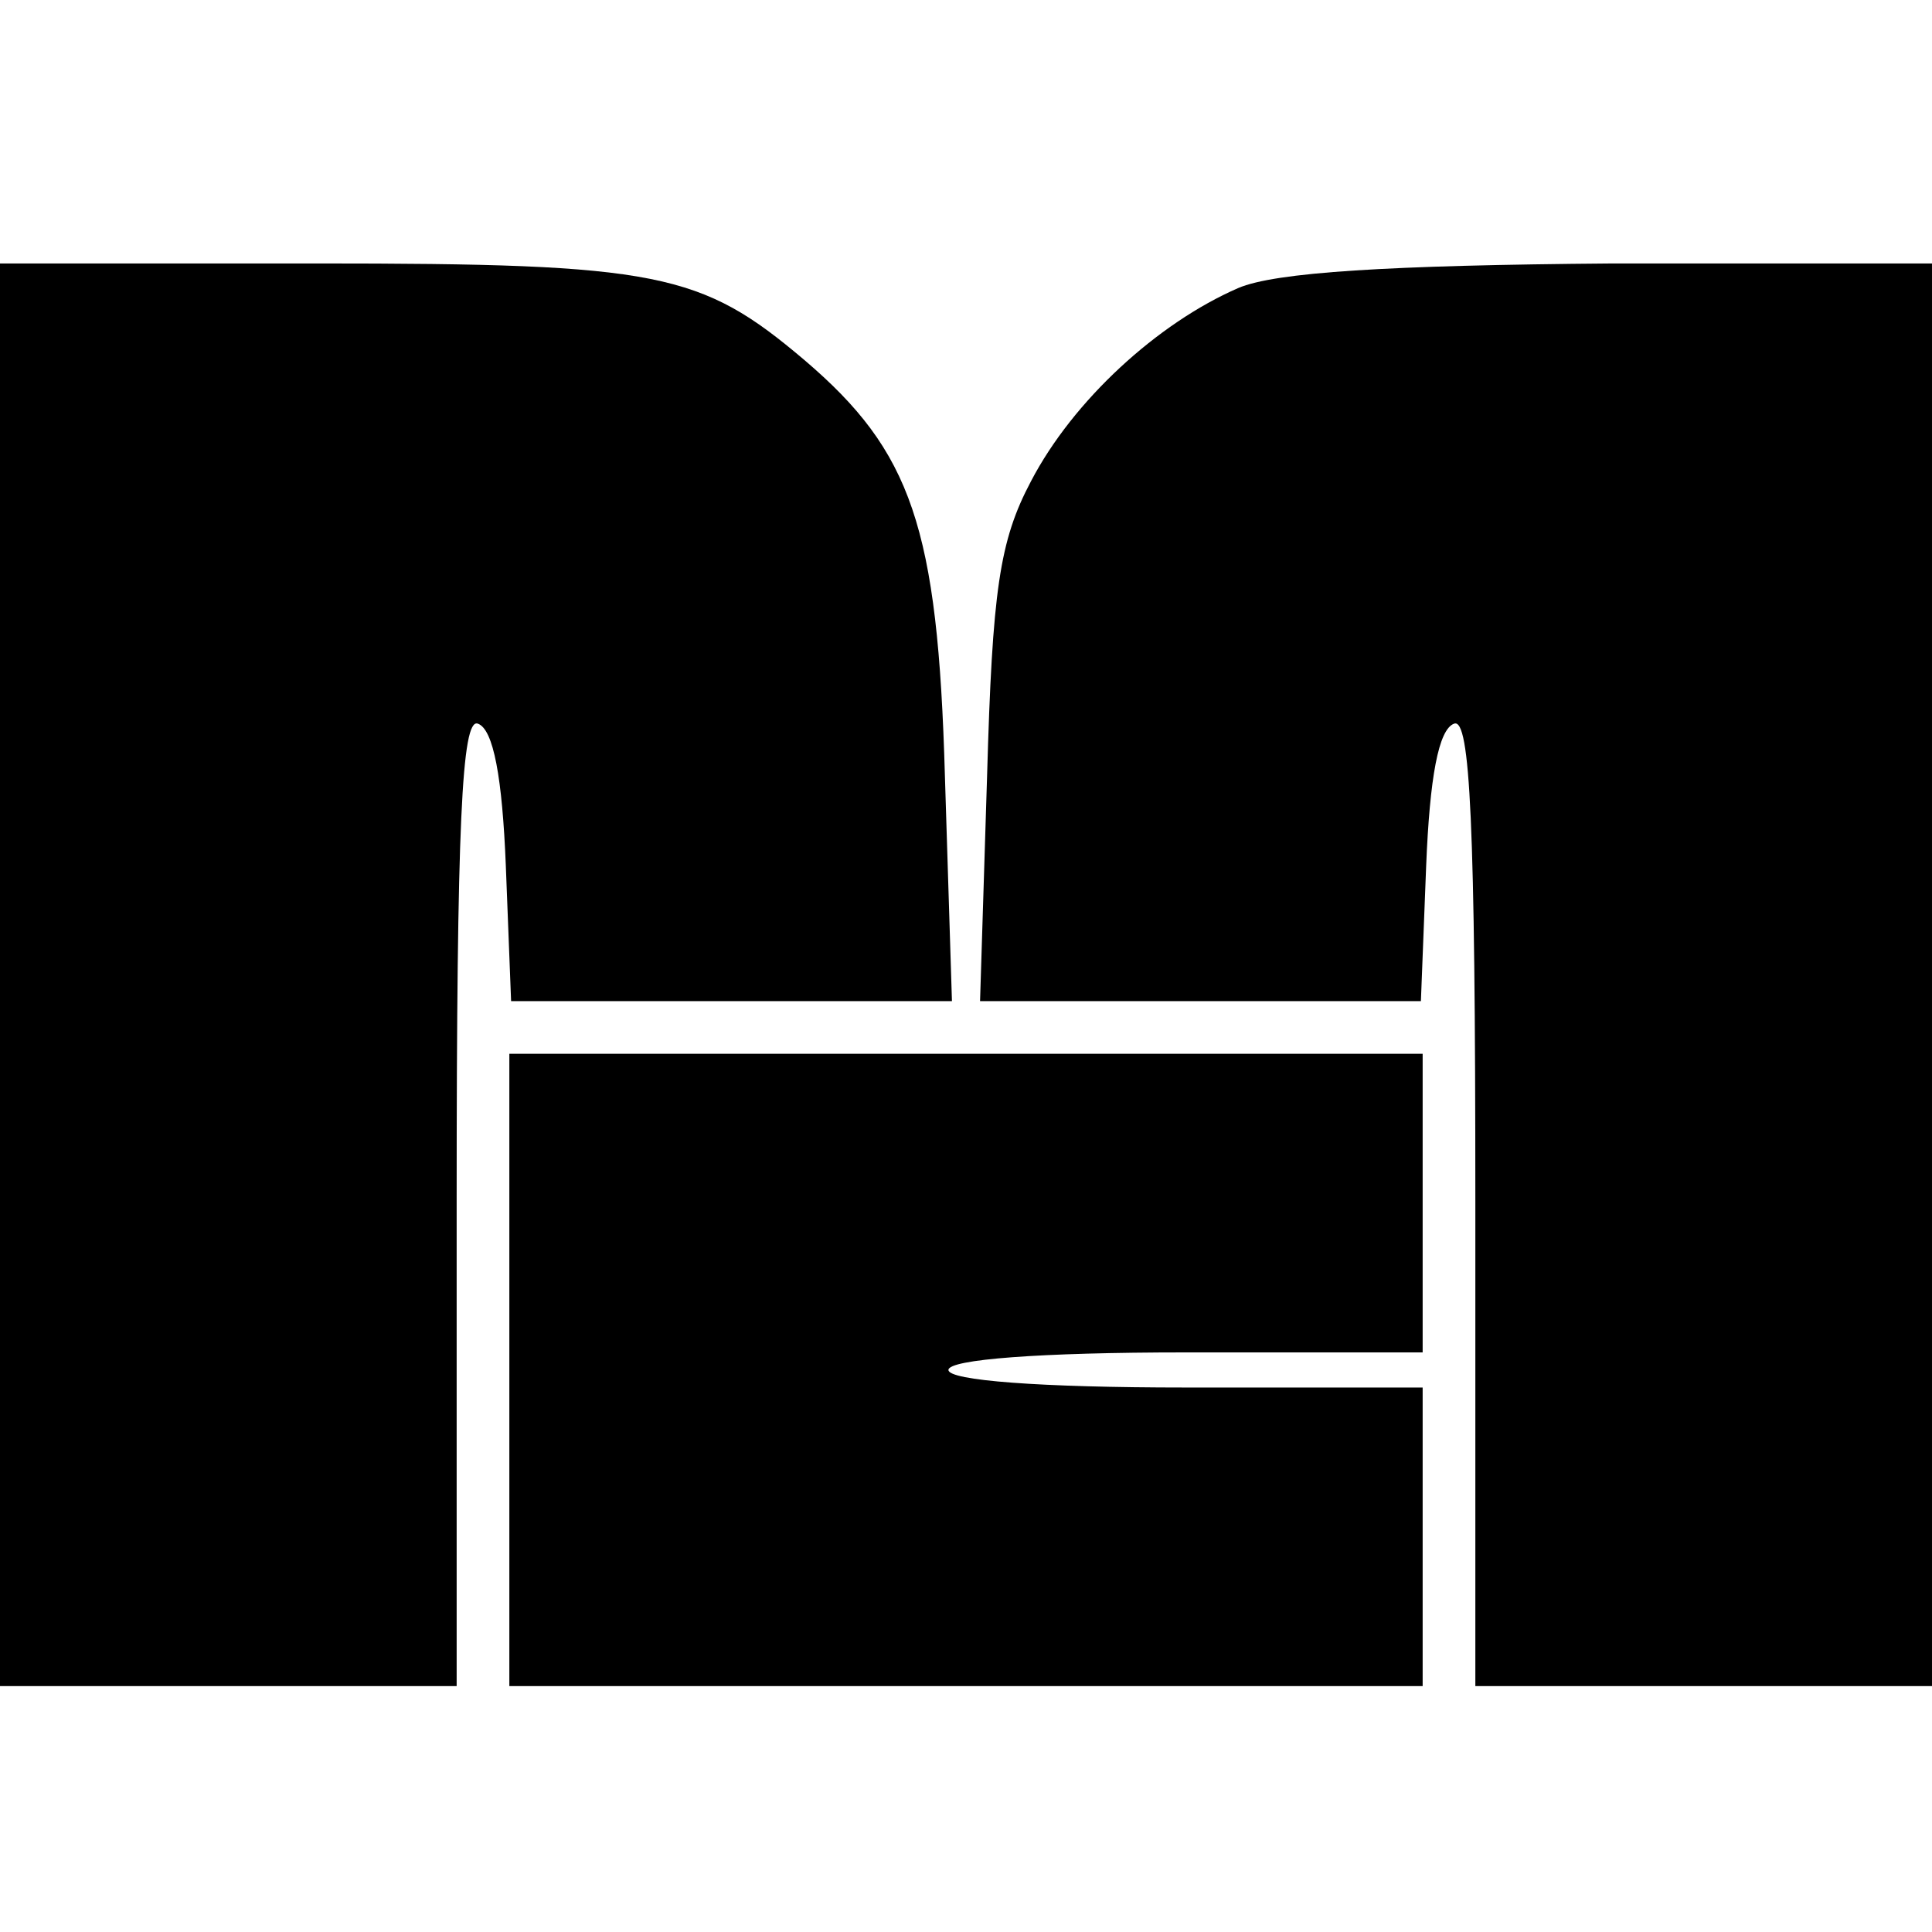
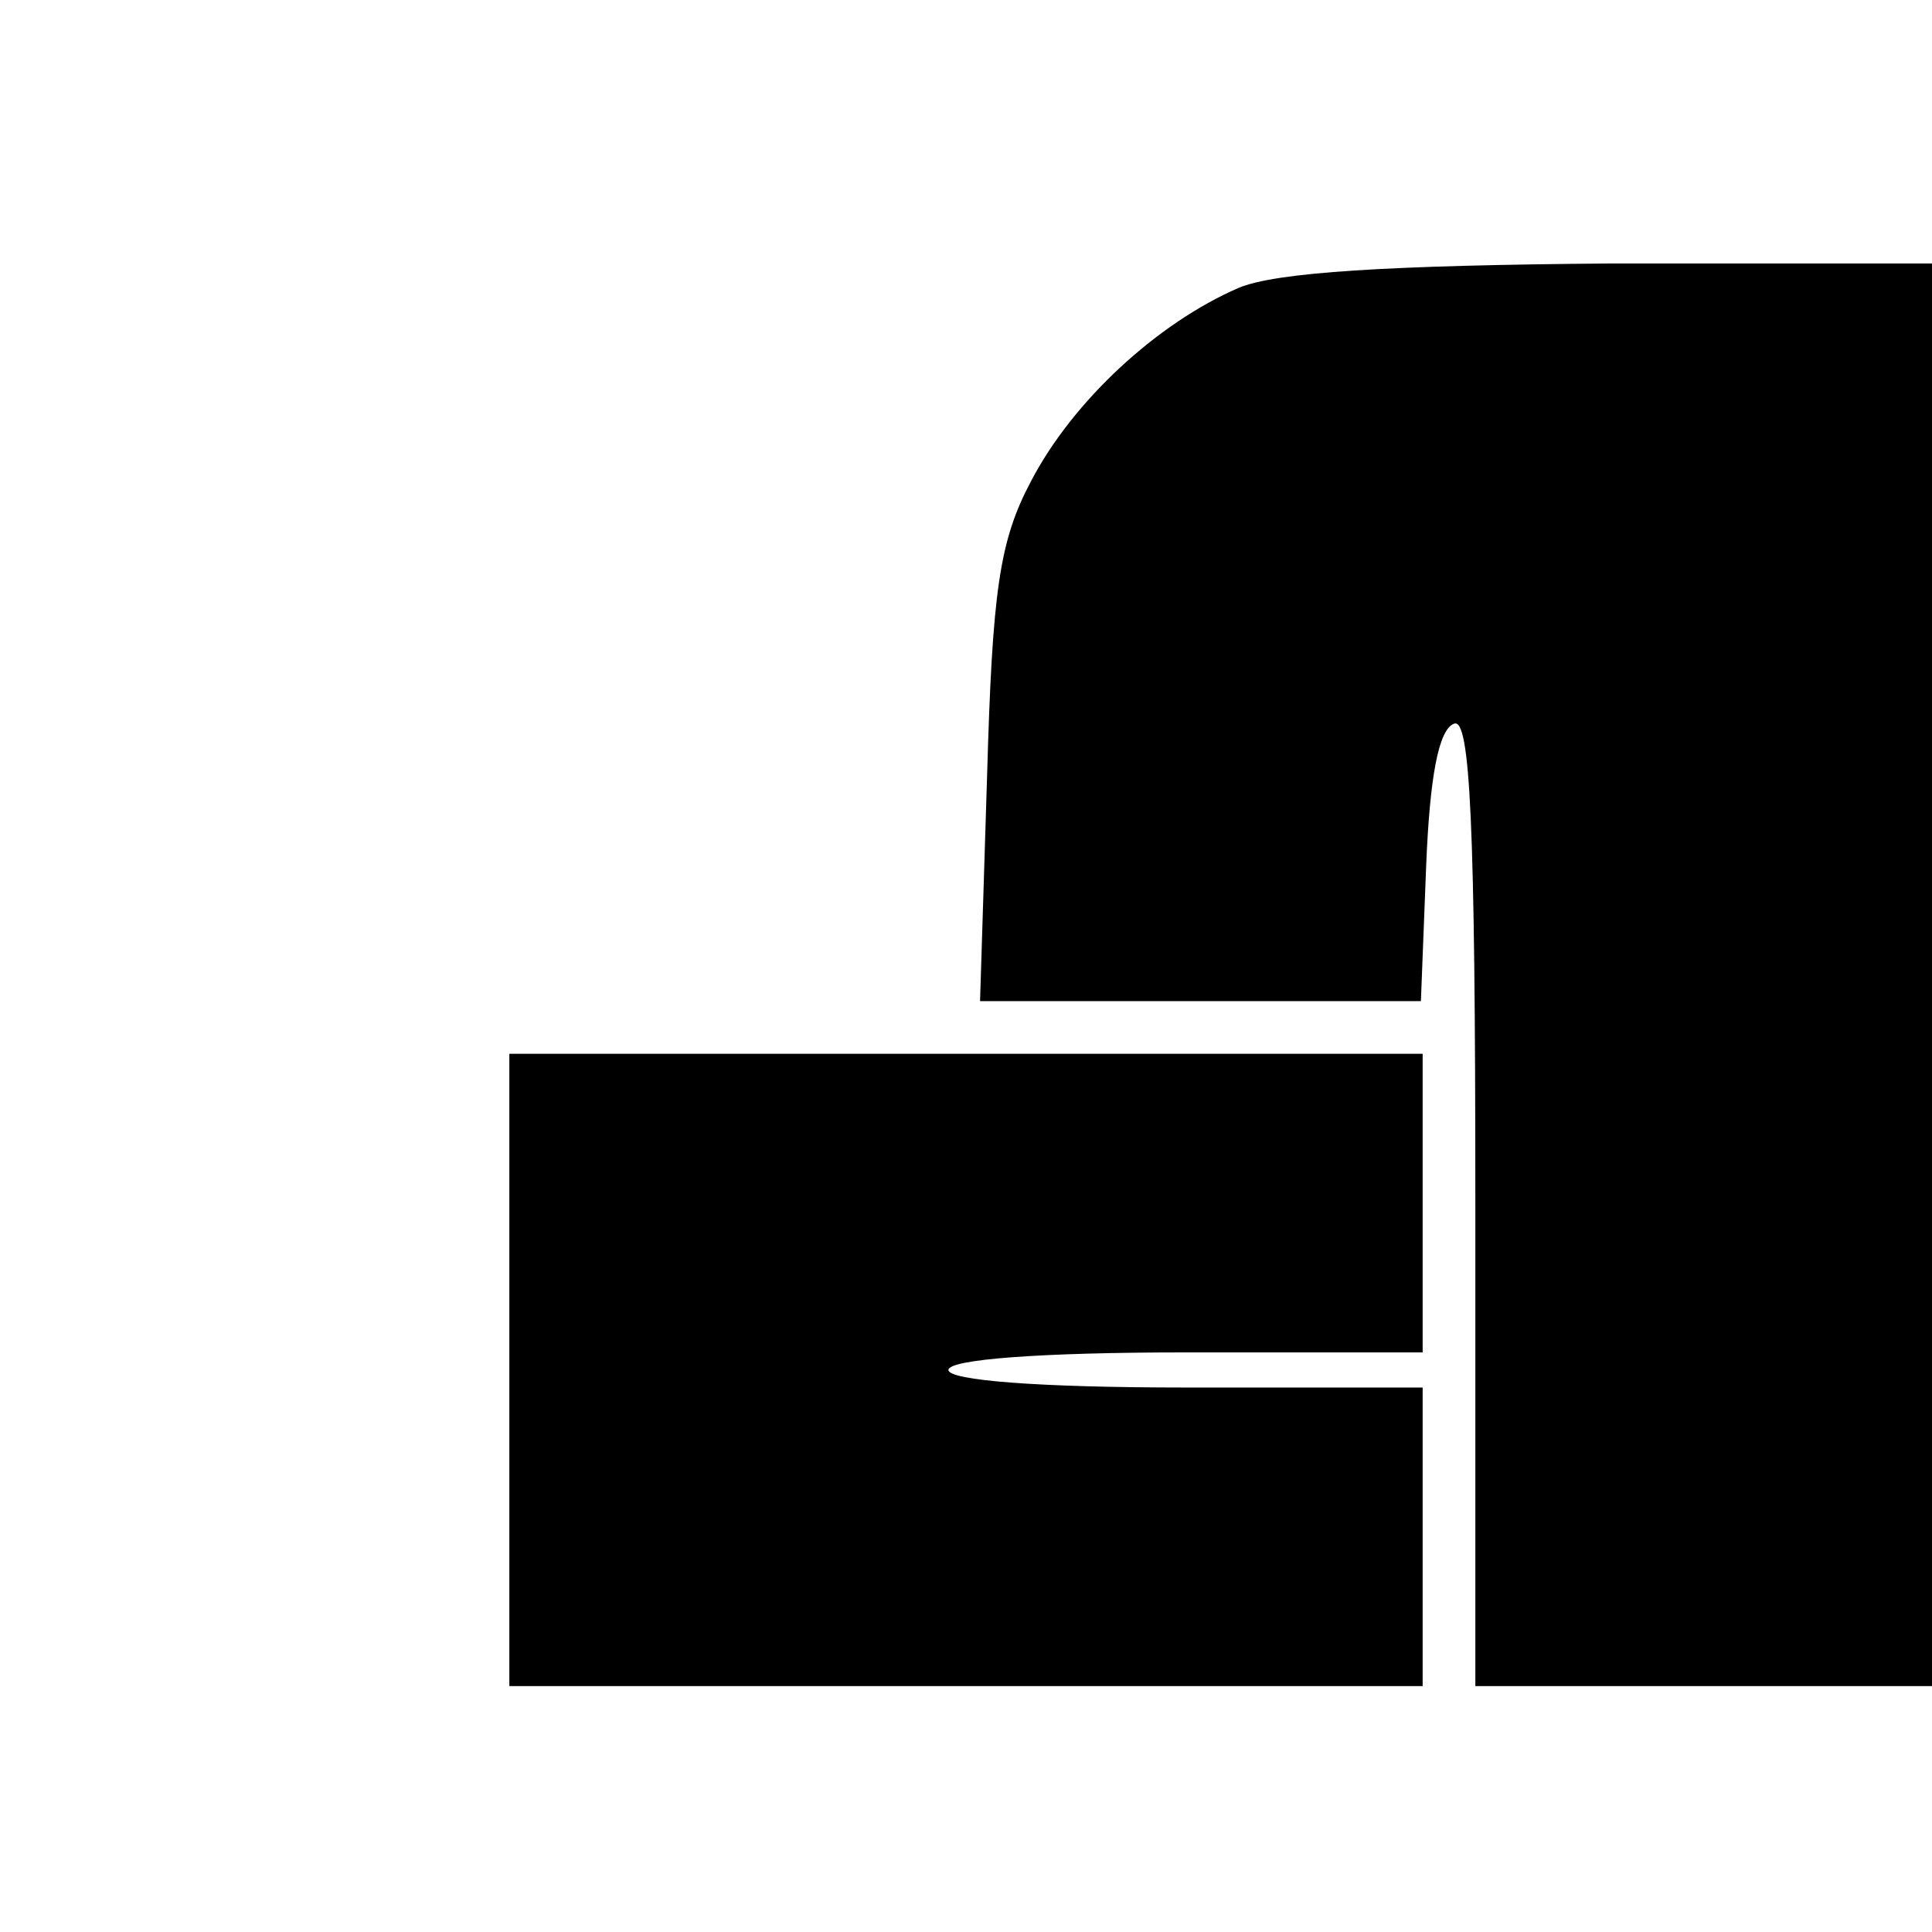
<svg xmlns="http://www.w3.org/2000/svg" version="1.0" width="110pt" height="110pt" viewBox="0 0 110 110" preserveAspectRatio="xMidYMid meet">
  <g transform="translate(0,110) scale(0.1,-0.1)" fill="#000000" stroke="none">
-     <path d="M0 545 l0 -405 130 0 130 0 0 276 c0 216 3 275 12 272 9 -3 14 -31 16 -81 l3 -77 125 0 126 0 -4 128 c-4 142 -19 185 -80 237 -59 50 -83 55 -278 55 l-180 0 0 -405z" />
    <path d="M705 936 c-46 -20 -94 -64 -118 -110 -18 -34 -22 -62 -25 -168 l-4 -128 126 0 125 0 3 77 c2 50 7 78 16 81 9 3 12 -56 12 -272 l0 -276 130 0 130 0 0 405 0 405 -182 0 c-128 -1 -192 -5 -213 -14z" />
    <path d="M290 320 l0 -180 260 0 260 0 0 85 0 85 -135 0 c-83 0 -135 4 -135 10 0 6 52 10 135 10 l135 0 0 85 0 85 -260 0 -260 0 0 -180z" />
  </g>
</svg>